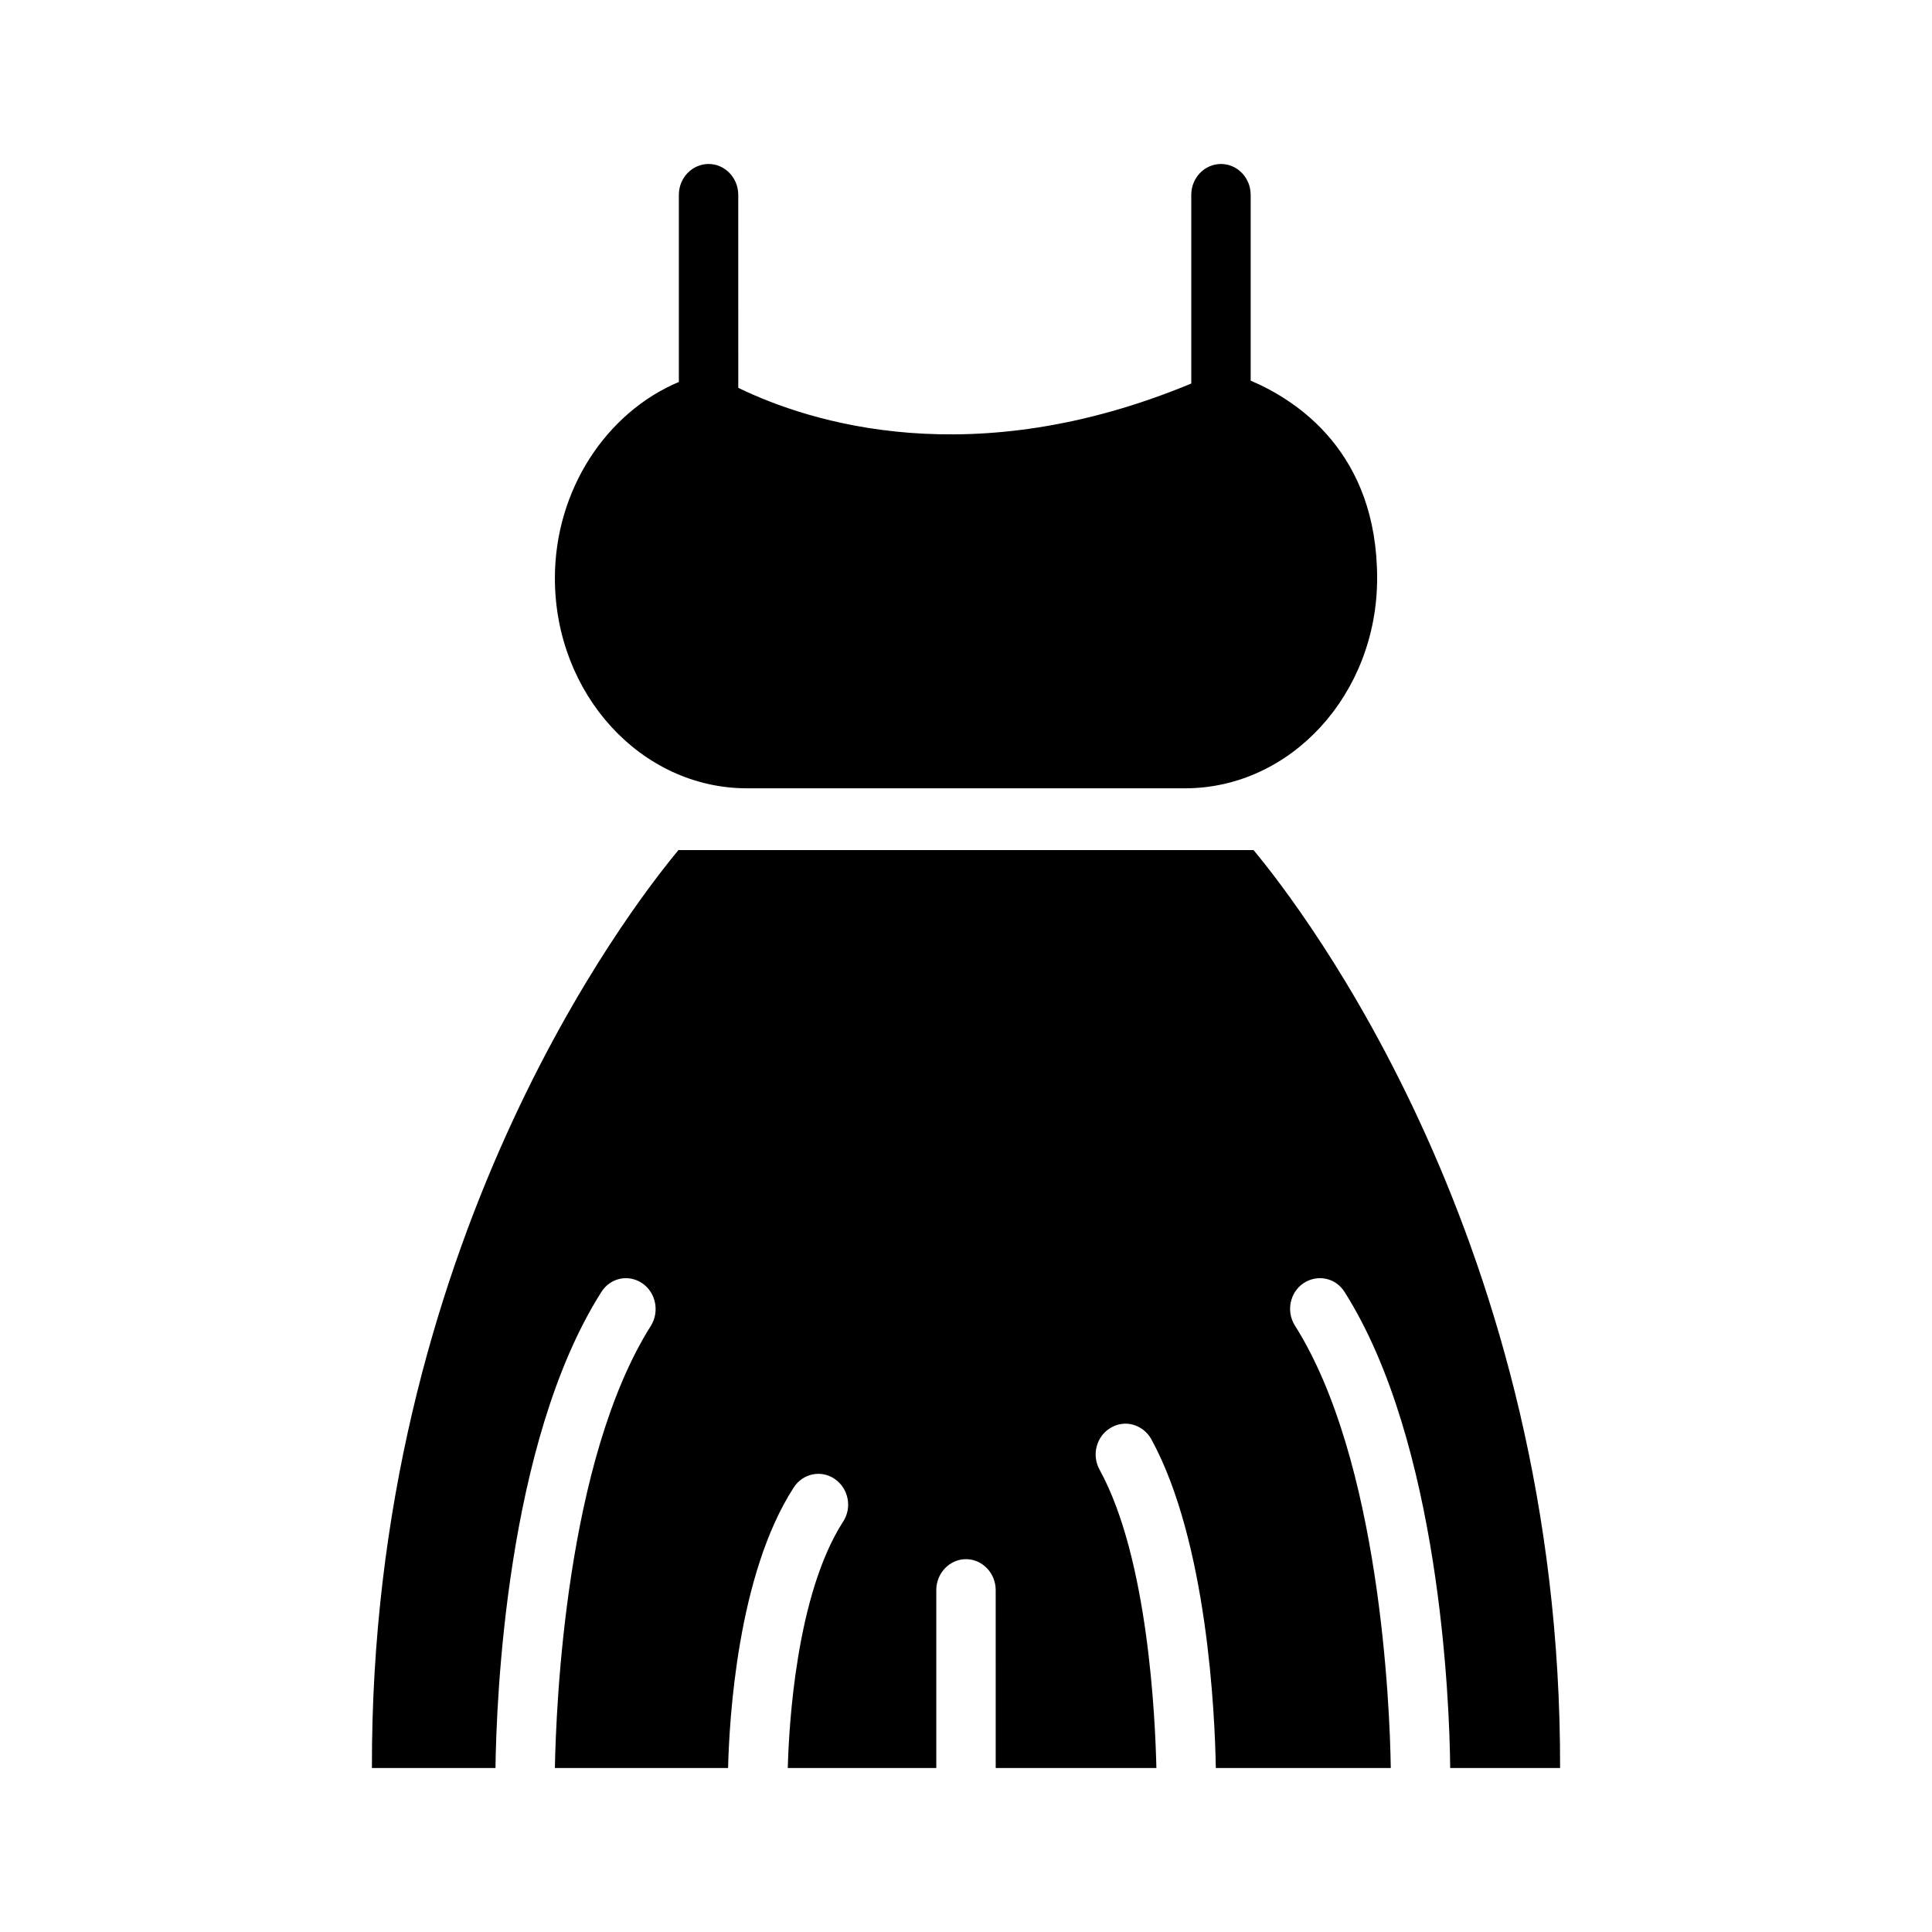
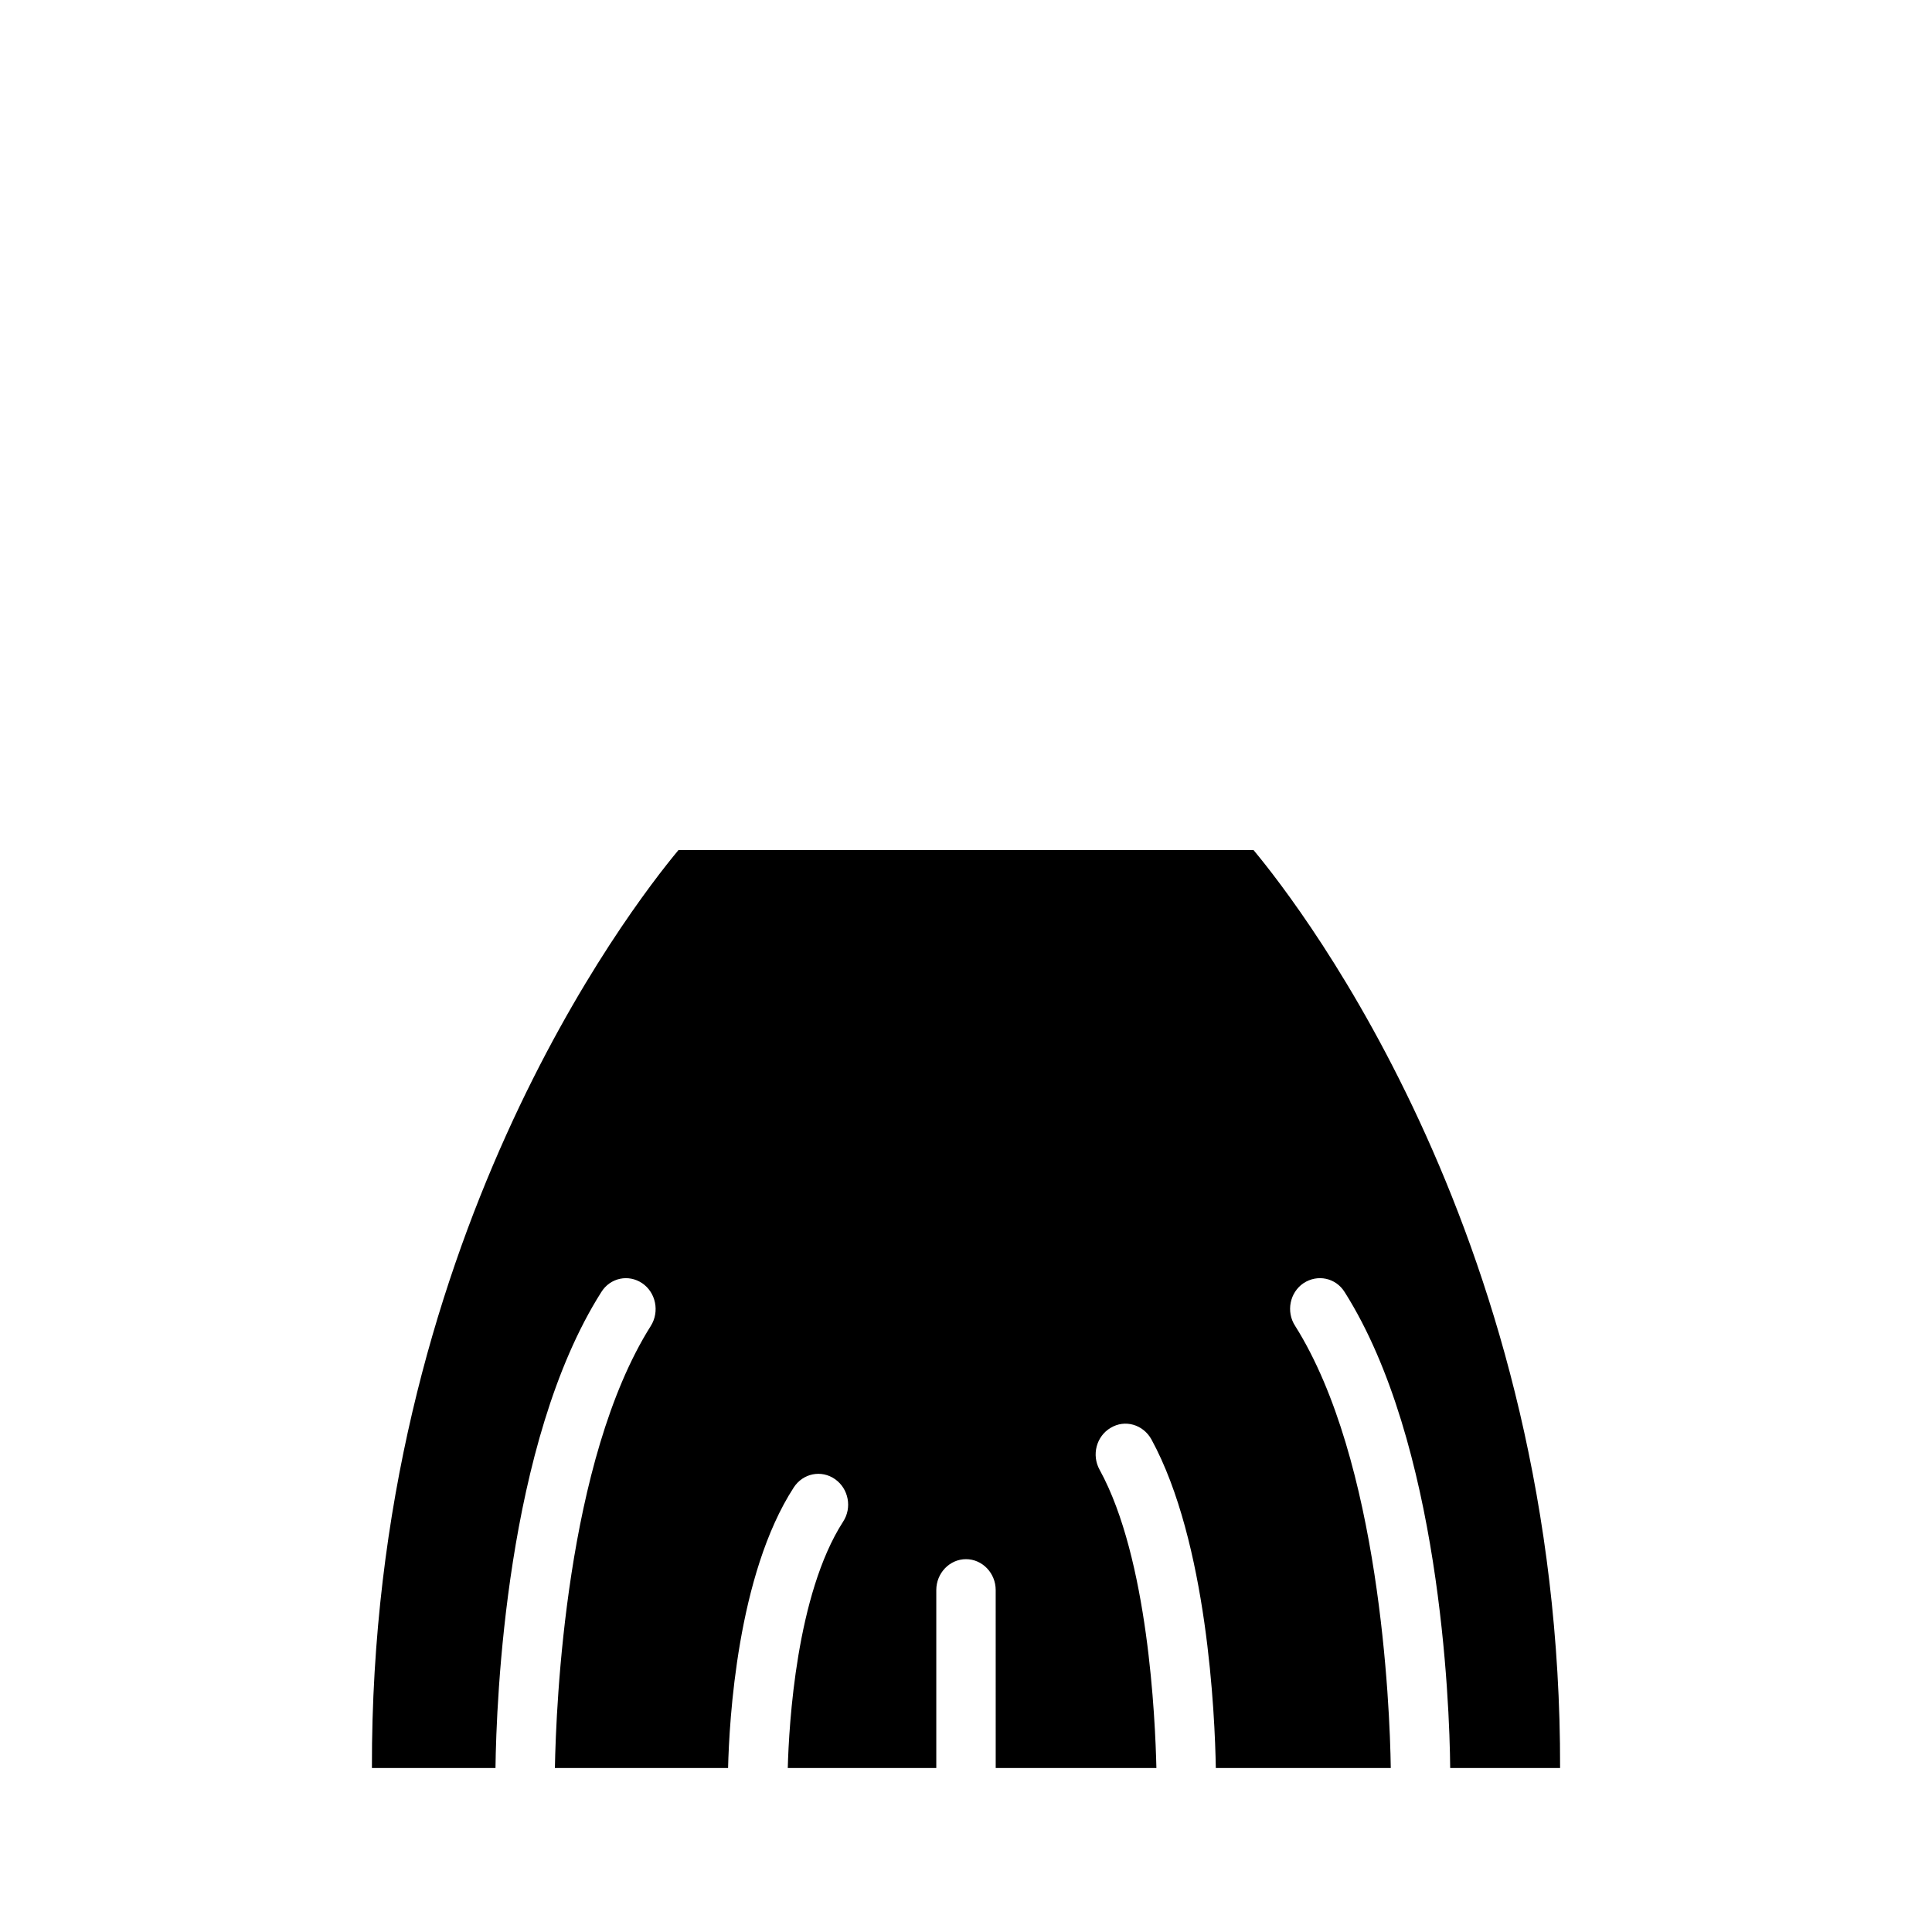
<svg xmlns="http://www.w3.org/2000/svg" fill="#000000" width="800px" height="800px" version="1.1" viewBox="144 144 512 512">
  <g>
    <path d="m500.37 486.45c25.191 39.871 27.789 108.41 27.945 126.09h29.125c0.316-138.7-68.094-227.46-81.238-243.26h-152.4c-13.145 15.801-81.555 104.56-81.238 243.26h32.746c0.234-17.688 2.754-86.223 28.023-126.09 2.363-3.848 7.242-4.832 10.863-2.379 3.621 2.457 4.644 7.535 2.281 11.305-22.512 35.691-25.109 100.46-25.422 117.17h45.895c0.316-12.691 2.441-51.254 17.398-74.344 2.441-3.769 7.32-4.754 10.941-2.211 3.621 2.535 4.566 7.613 2.125 11.297-12.359 19.238-14.328 53.551-14.645 65.258h39.359v-47.16c0-4.504 3.543-8.188 7.871-8.188s7.871 3.684 7.871 8.188l0.004 47.16h42.586c-0.316-13.098-2.133-55.512-15.035-79.012-2.203-3.938-0.867-8.926 2.914-11.141 3.769-2.289 8.582-0.898 10.785 3.031 14.879 27.262 16.848 73.117 17.082 87.121h46.367c-0.234-16.703-2.914-81.555-25.348-117.17-2.449-3.769-1.418-8.848 2.203-11.305 3.699-2.453 8.578-1.469 10.941 2.379z" />
-     <path d="m341.98 352.91h116.04c28.102 0 50.934-24.969 50.934-55.68 0-33.281-21.16-47.105-33.512-52.355v-49.23c0-4.519-3.519-8.188-7.871-8.188-4.352 0-7.871 3.668-7.871 8.188v49.996c-58.039 24.098-101.1 10.336-120.05 1.141l-0.004-51.137c0-4.519-3.527-8.188-7.871-8.188s-7.871 3.668-7.871 8.188v49.578c-19.293 8.125-32.852 28.68-32.852 52.004 0 30.707 22.828 55.684 50.93 55.684z" />
  </g>
</svg>